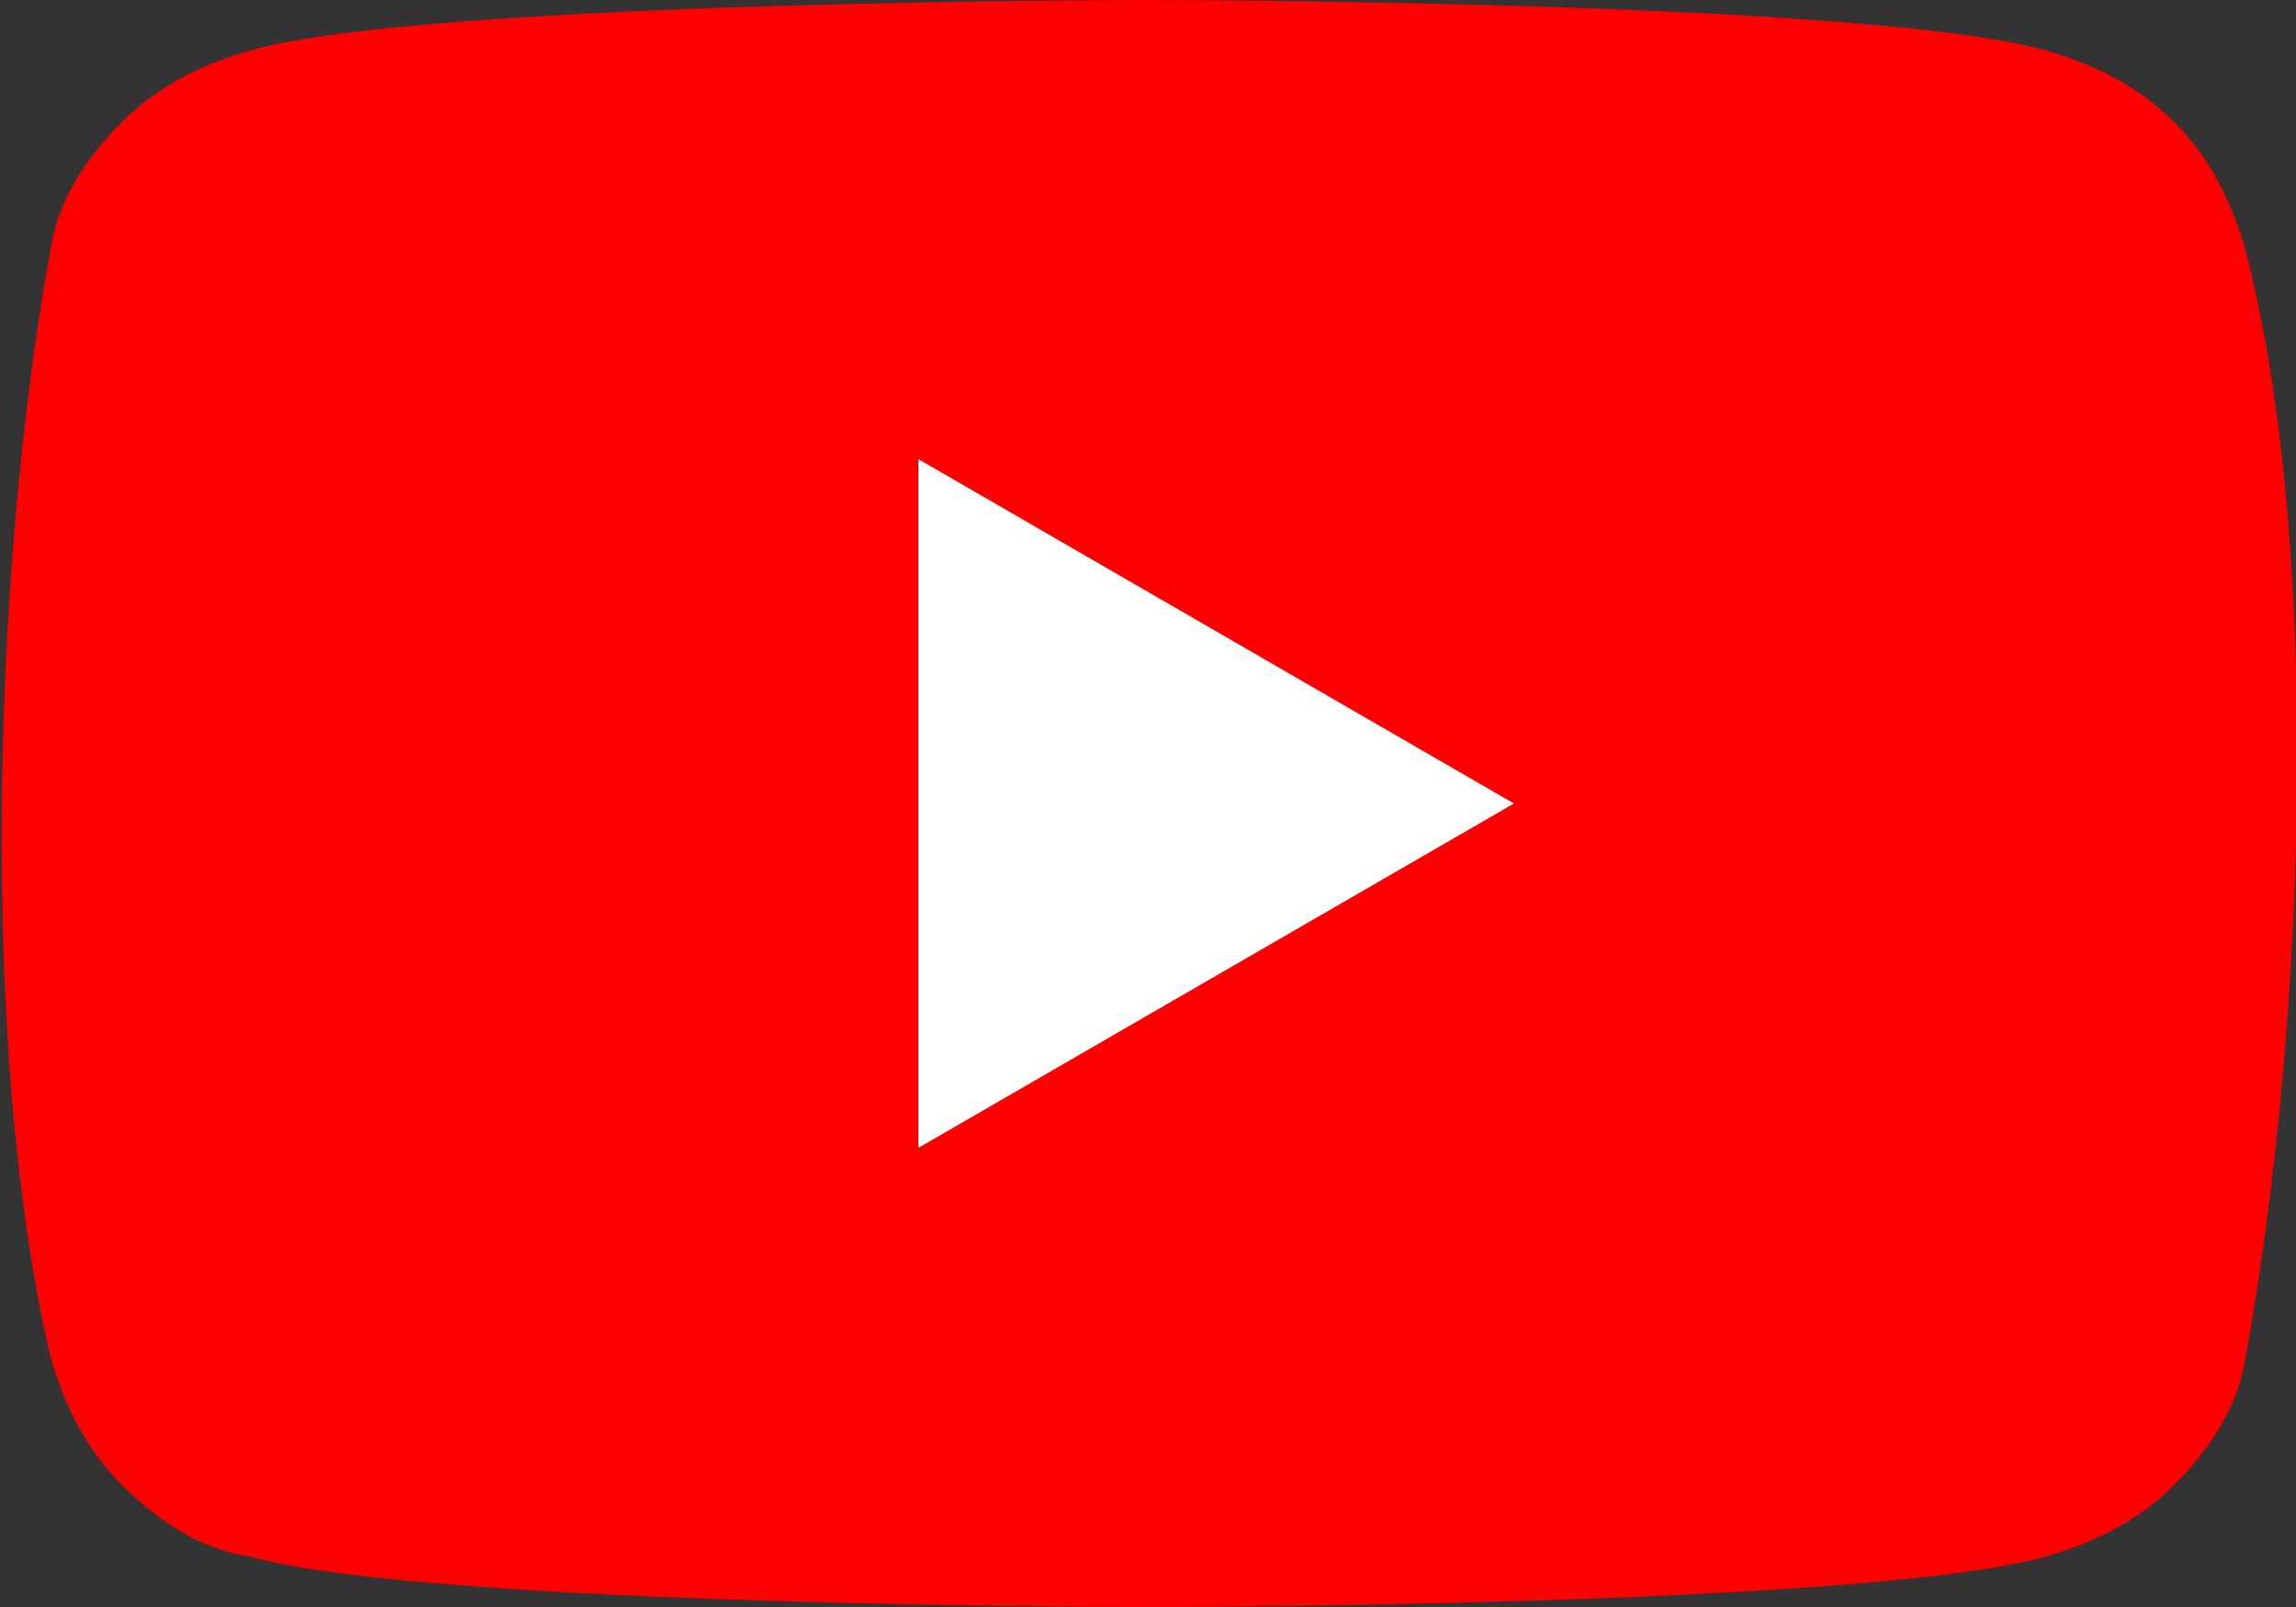
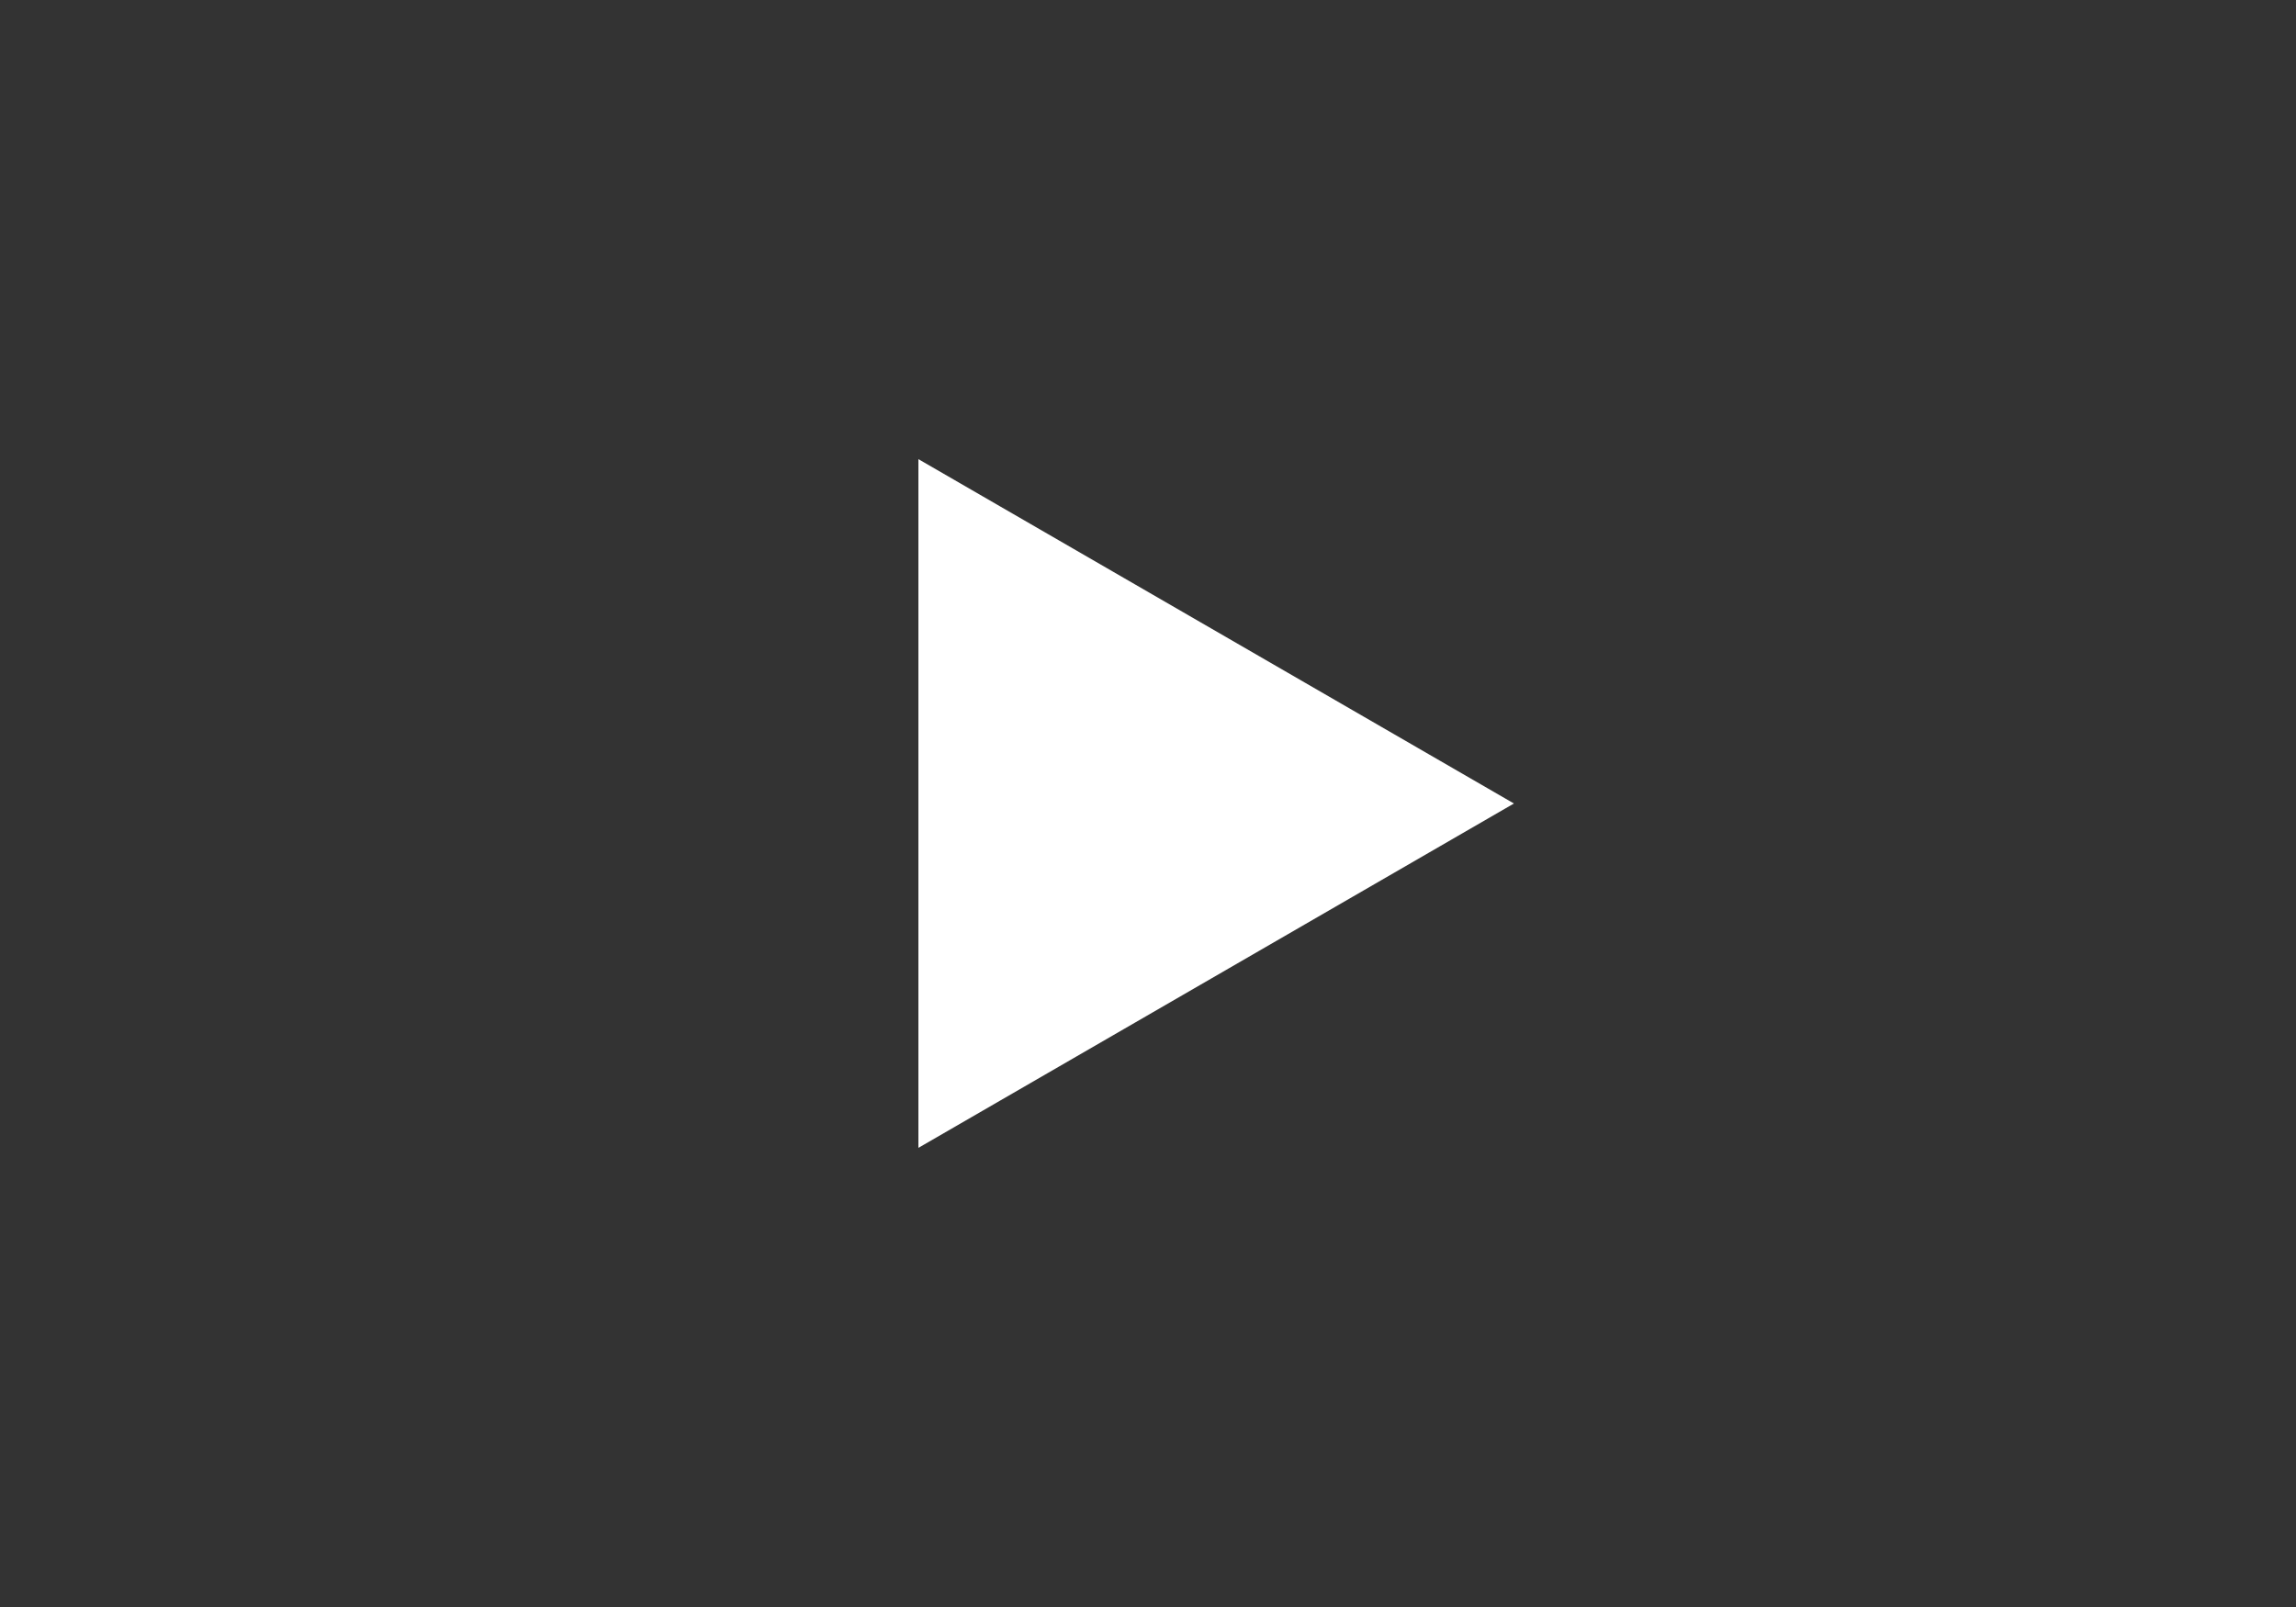
<svg xmlns="http://www.w3.org/2000/svg" version="1.1" id="Ebene_1" x="0px" y="0px" viewBox="0 0 32 22.4" style="enable-background:new 0 0 32 22.4;" xml:space="preserve">
  <rect x="0" y="0" width="32" height="22.4" fill="#333333" stroke="none" />
  <style type="text/css">
	.st0{fill:#FF0000;}
	.st1{fill:#FFFFFF;}
</style>
-   <path class="st0" d="M31.3,3.5c-0.2-0.7-0.5-1.3-1-1.8c-0.5-0.5-1.1-0.8-1.8-1C26,0,16,0,16,0S6,0,3.5,0.7c-0.7,0.2-1.3,0.5-1.8,1  c-0.5,0.5-0.9,1.1-1,1.8c-0.8,4.4-1,11.1,0,15.4c0.2,0.7,0.5,1.3,1,1.8c0.5,0.5,1.1,0.9,1.8,1C6,22.4,16,22.4,16,22.4s10,0,12.5-0.7  c0.7-0.2,1.3-0.5,1.8-1c0.5-0.5,0.9-1.1,1-1.8C32.1,14.5,32.4,7.8,31.3,3.5z" />
-   <path class="st1" d="M12.8,16l8.3-4.8l-8.3-4.8C12.8,6.4,12.8,16,12.8,16z" />
+   <path class="st1" d="M12.8,16l8.3-4.8l-8.3-4.8z" />
</svg>